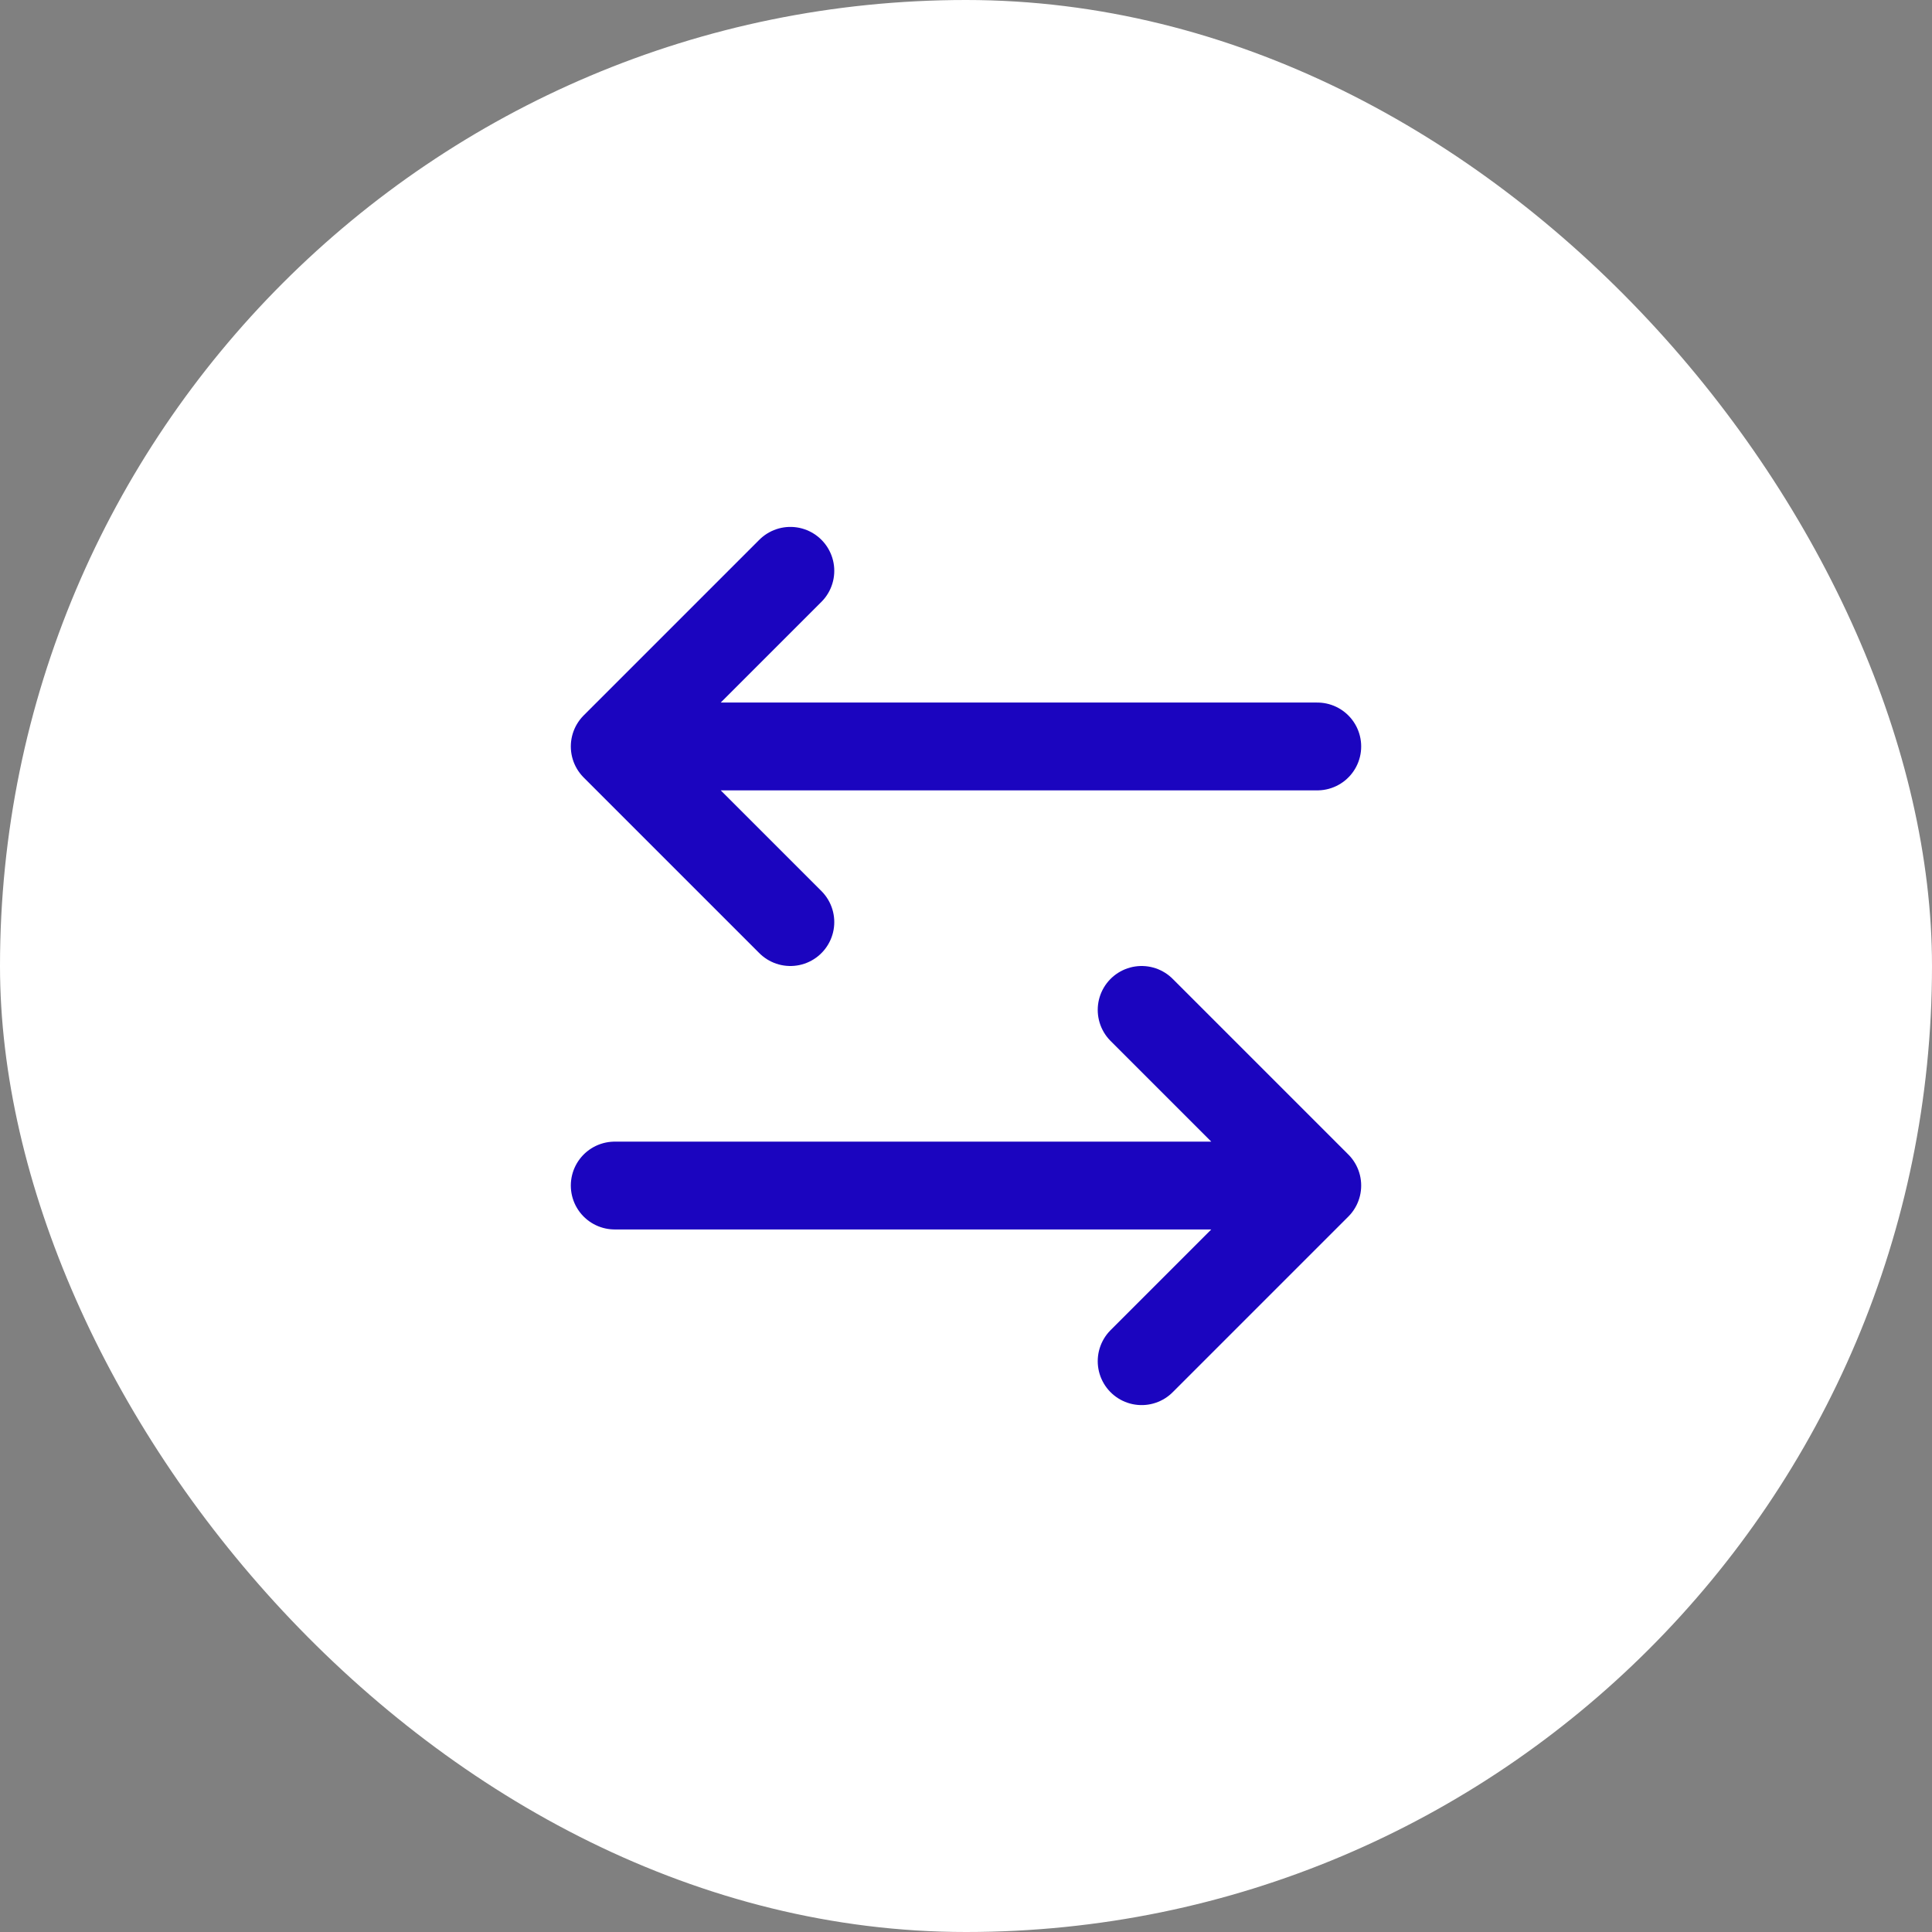
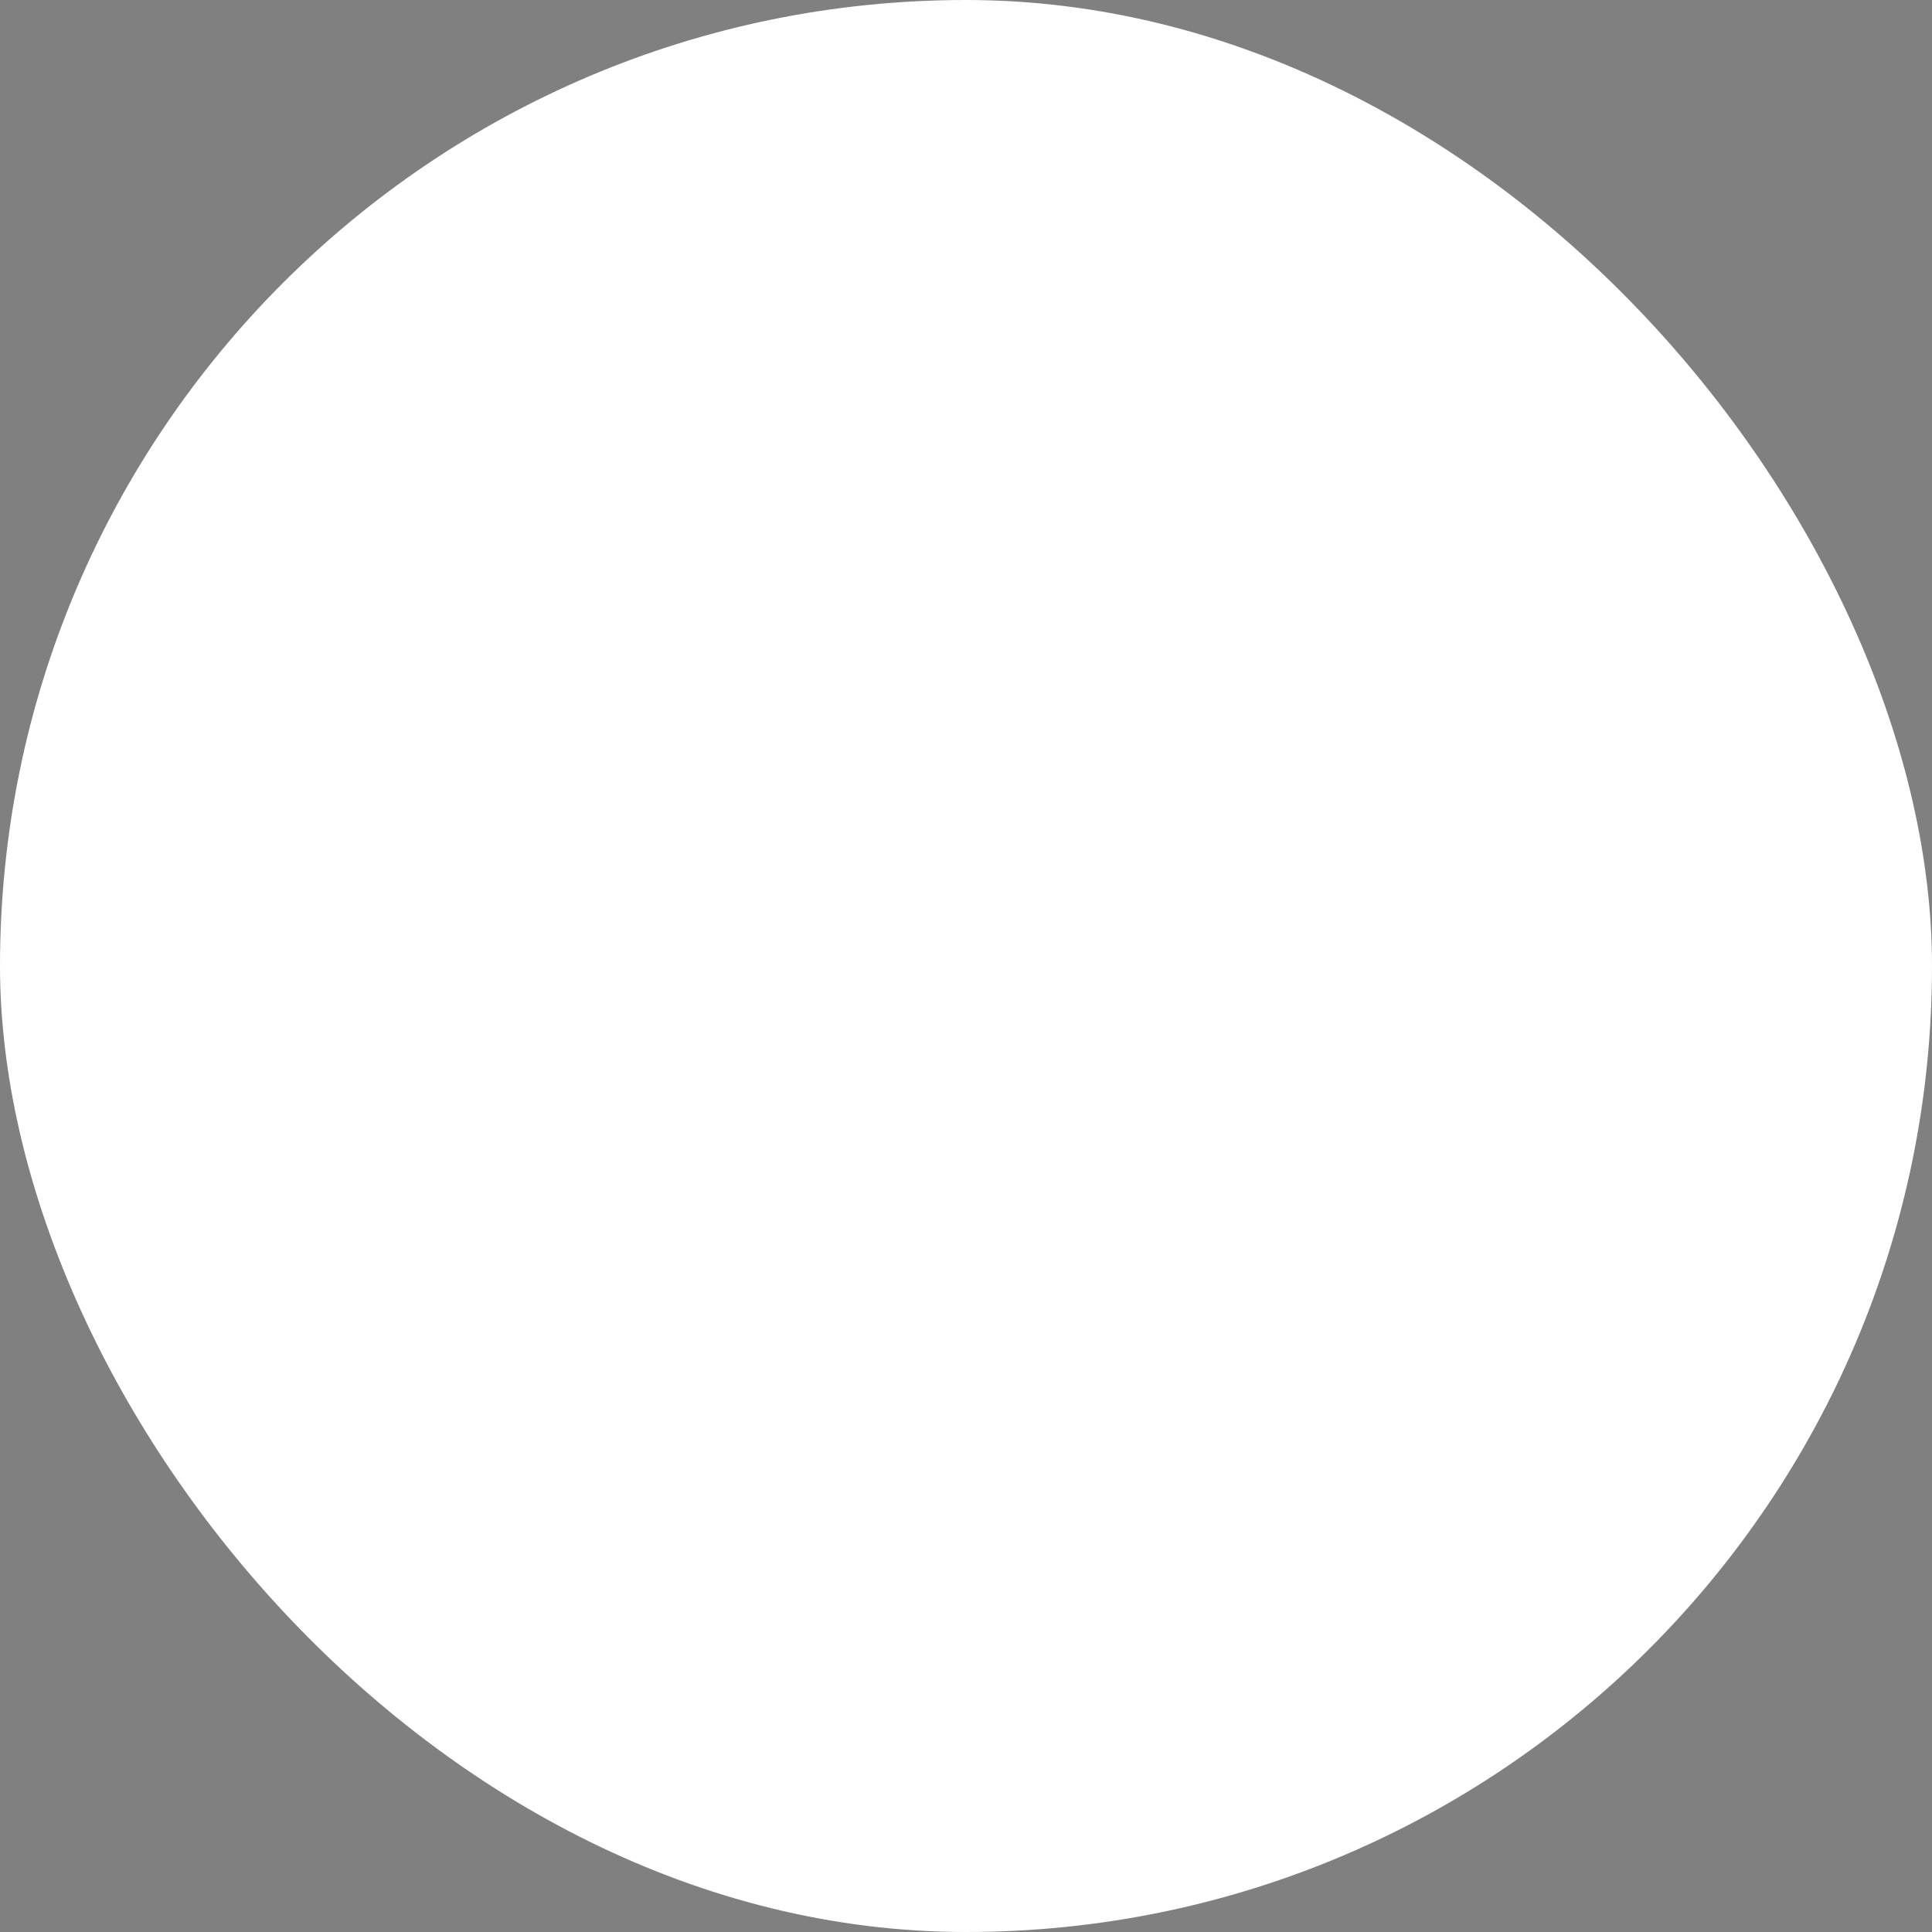
<svg xmlns="http://www.w3.org/2000/svg" width="44" height="44" viewBox="0 0 44 44" fill="none">
  <rect x="0" y="0" width="44" height="44" fill="#808080" stroke="none" />
  <rect width="44" height="44" rx="22" fill="white" />
-   <path d="M14 27H30M30 27L26 23M30 27L26 31M30 17H14M14 17L18 13M14 17L18 21" stroke="#1B05BF" stroke-width="2" stroke-linecap="round" stroke-linejoin="round" />
</svg>